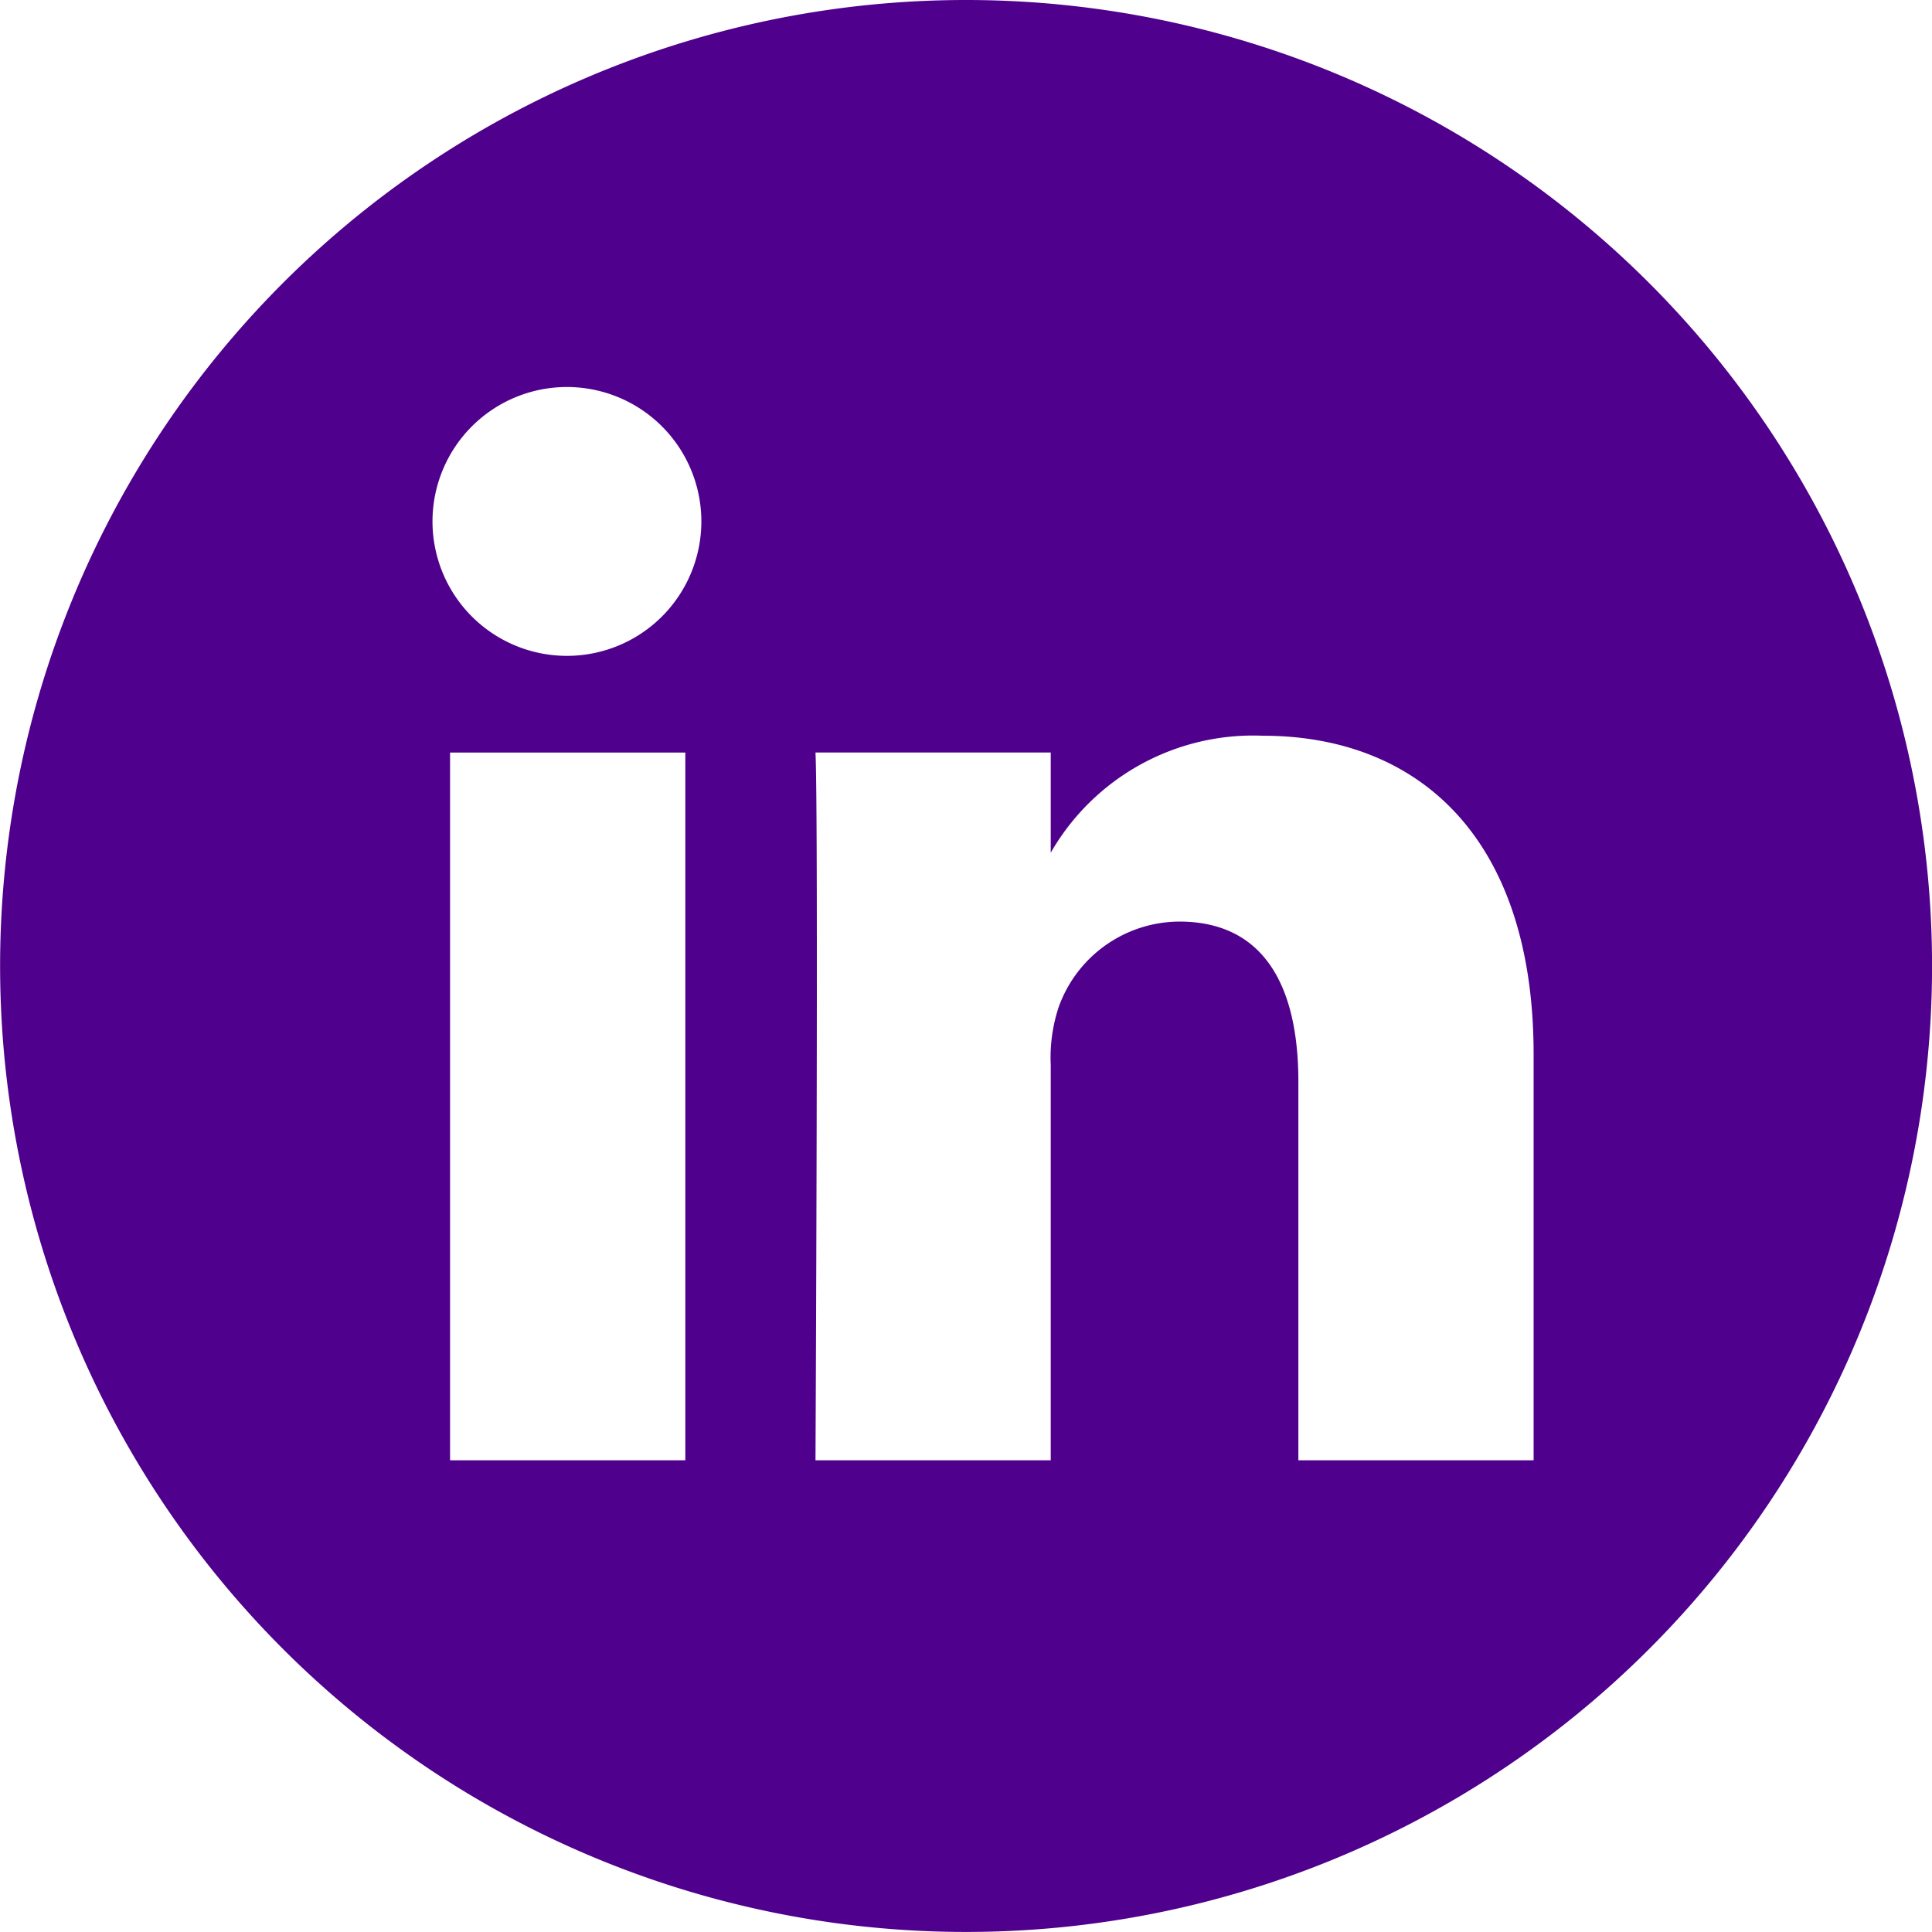
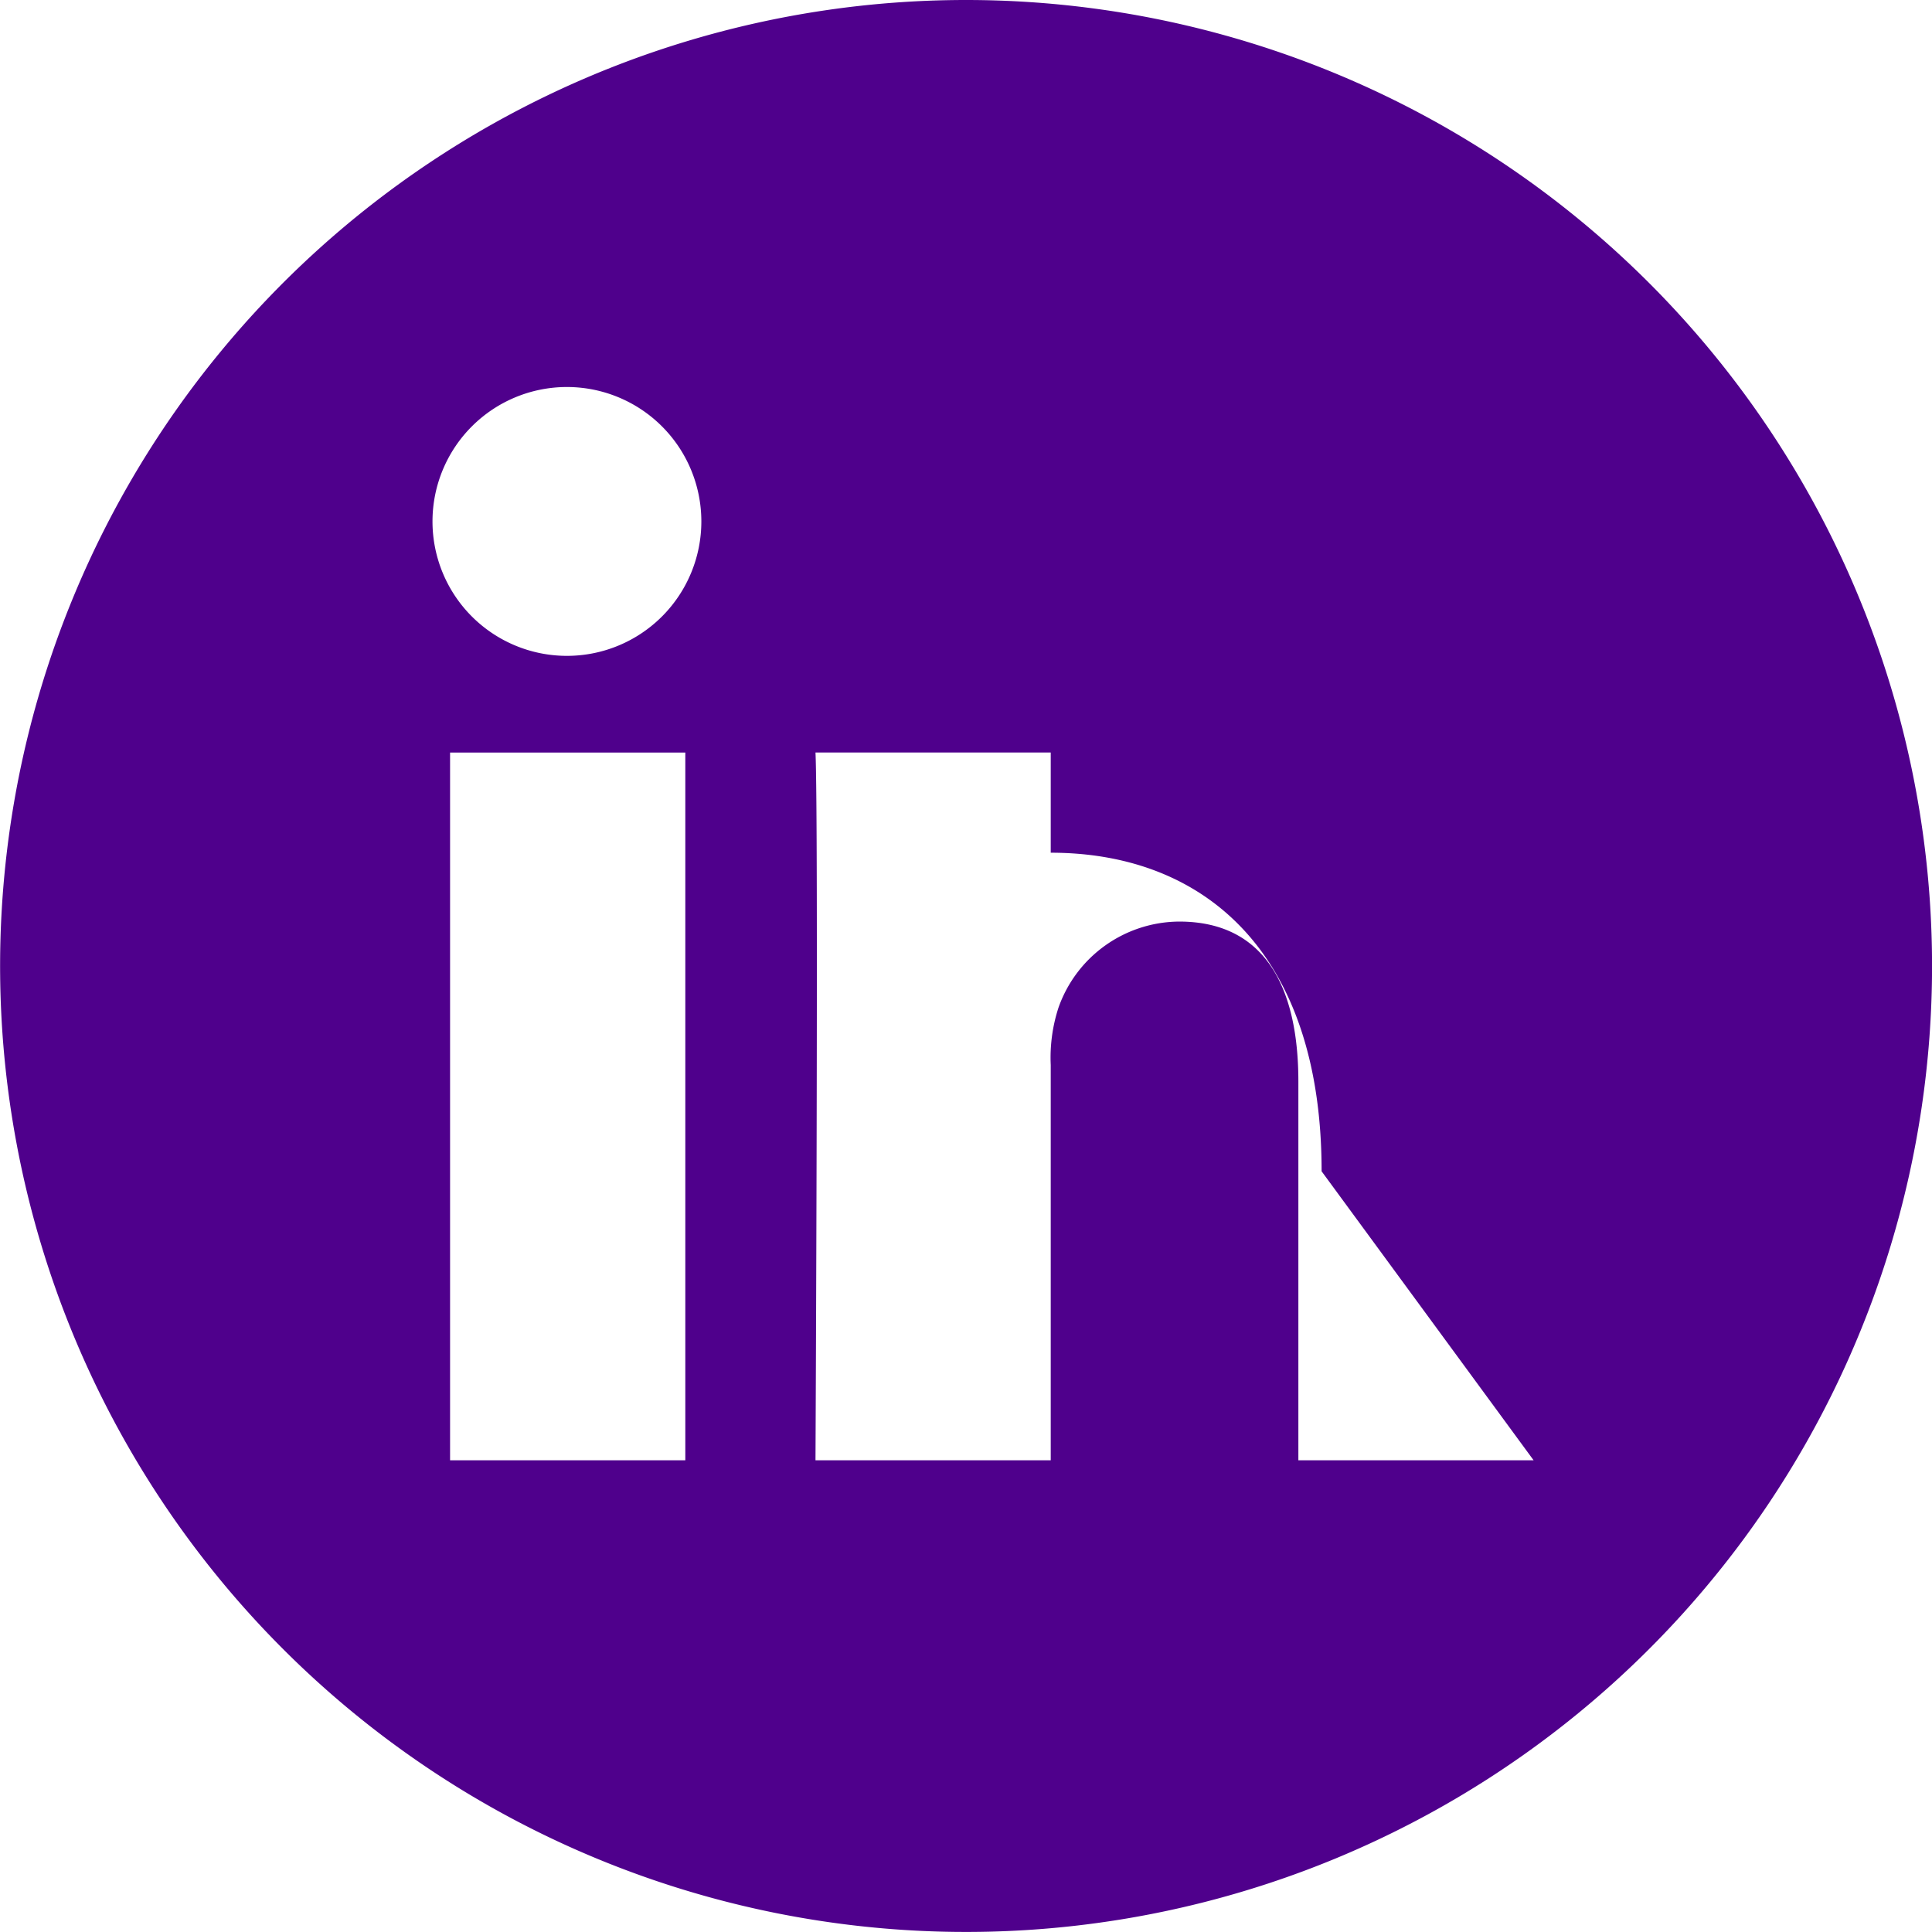
<svg xmlns="http://www.w3.org/2000/svg" id="Group_199" data-name="Group 199" width="36.333" height="36.333" viewBox="0 0 36.333 36.333">
-   <path id="Path_219" data-name="Path 219" d="M242.167,24a18.166,18.166,0,1,0,18.167,18.166A18.168,18.168,0,0,0,242.167,24Zm-5.279,27.462h-4.424V38.152h4.424Zm-2.212-15.128h-.029a2.528,2.528,0,1,1,.029,0Zm18.165,15.128h-4.424V44.341c0-1.79-.641-3.01-2.241-3.01a2.422,2.422,0,0,0-2.27,1.618,3.029,3.029,0,0,0-.146,1.08v7.433h-4.424s.058-12.062,0-13.311h4.424v1.885a4.392,4.392,0,0,1,3.987-2.2c2.911,0,5.094,1.9,5.094,5.991Zm0,0" transform="translate(-224 -24)" fill="#4f008c" />
+   <path id="Path_219" data-name="Path 219" d="M242.167,24a18.166,18.166,0,1,0,18.167,18.166A18.168,18.168,0,0,0,242.167,24Zm-5.279,27.462h-4.424V38.152h4.424Zm-2.212-15.128h-.029a2.528,2.528,0,1,1,.029,0Zm18.165,15.128h-4.424V44.341c0-1.79-.641-3.01-2.241-3.01a2.422,2.422,0,0,0-2.27,1.618,3.029,3.029,0,0,0-.146,1.08v7.433h-4.424s.058-12.062,0-13.311h4.424v1.885c2.911,0,5.094,1.9,5.094,5.991Zm0,0" transform="translate(-224 -24)" fill="#4f008c" />
</svg>